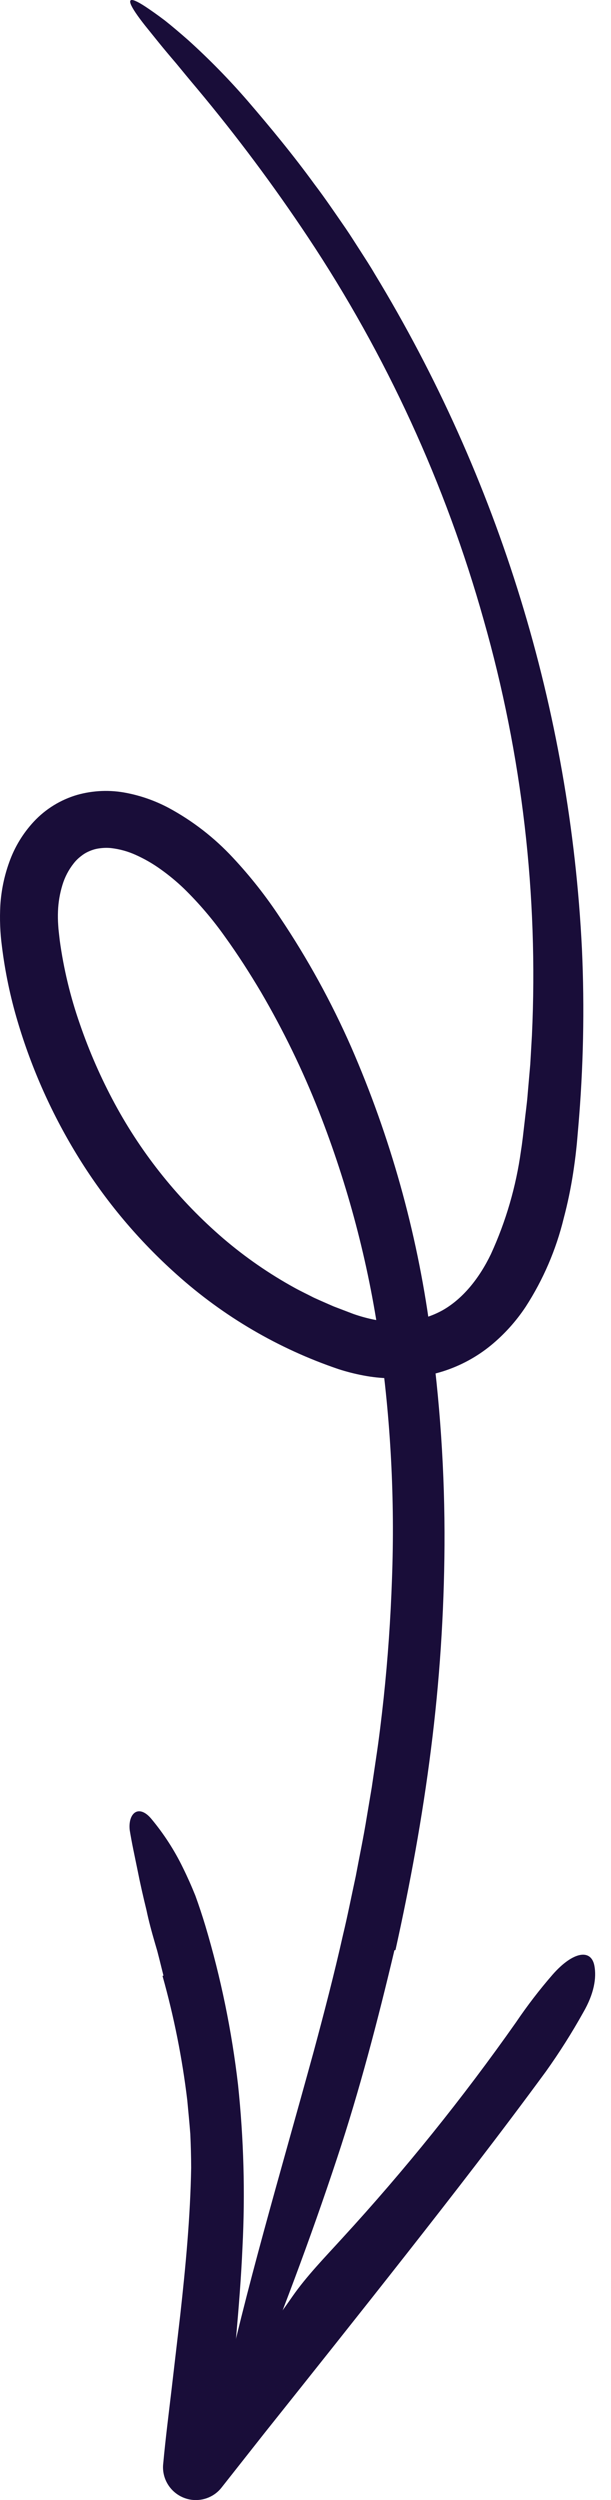
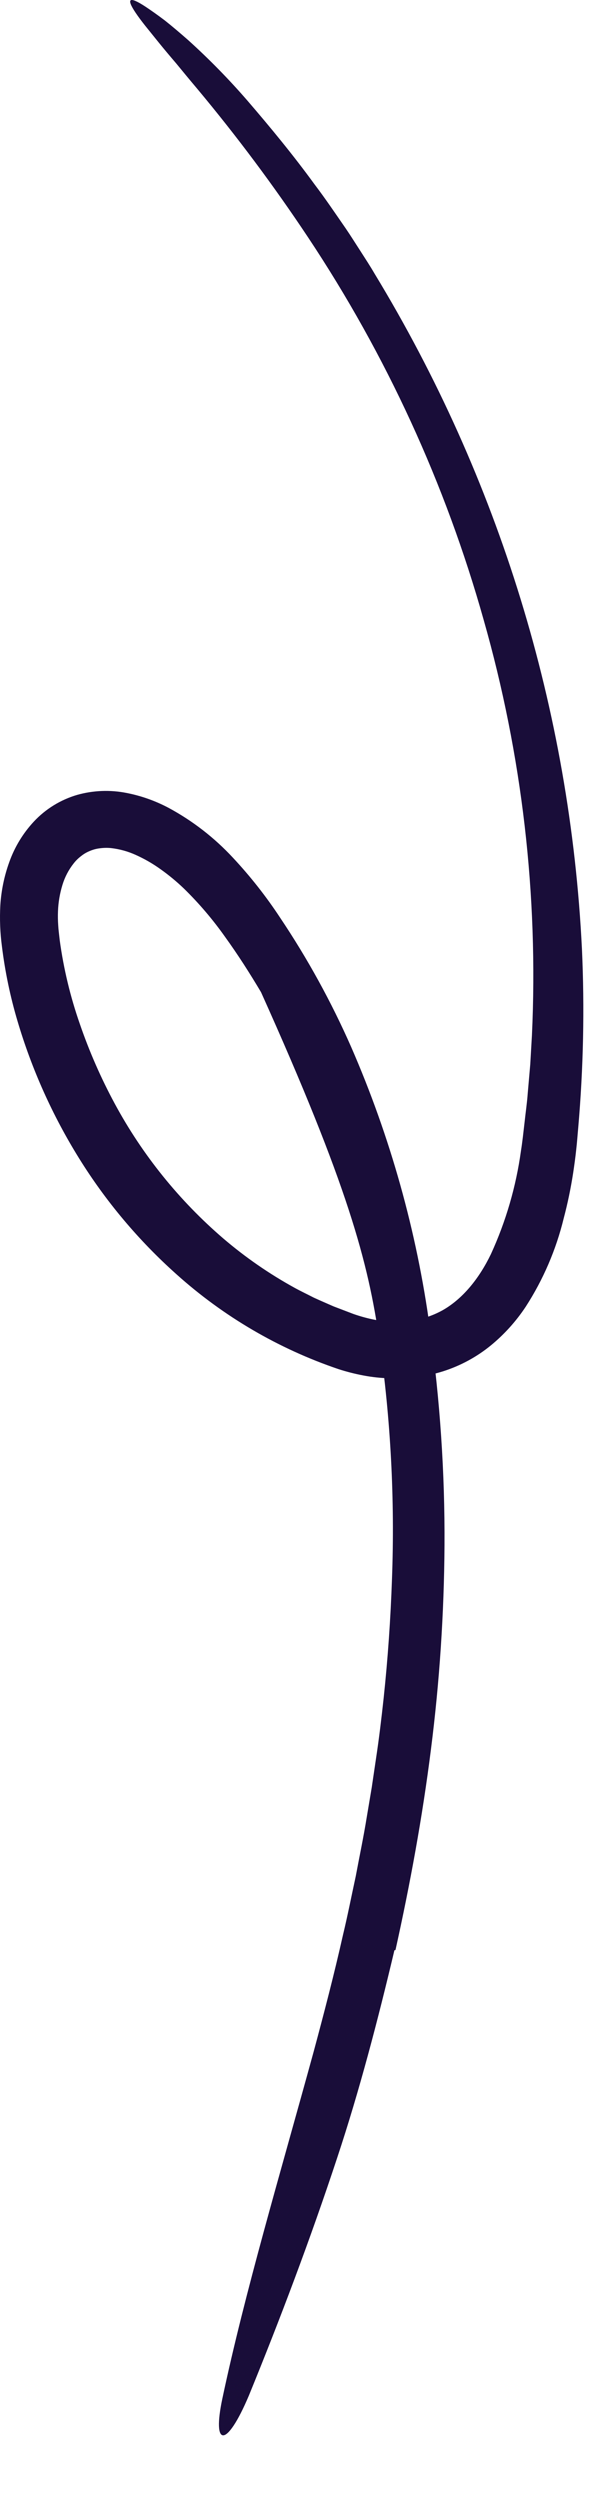
<svg xmlns="http://www.w3.org/2000/svg" width="22" height="90" viewBox="0 0 22 90" fill="none">
-   <path d="M14.241 70.196C14.769 67.814 15.211 65.407 15.517 62.977C15.827 60.542 15.99 58.09 16.005 55.633C16.02 53.017 15.844 50.402 15.479 47.809C15.006 44.327 14.053 40.923 12.646 37.694C11.931 36.069 11.075 34.51 10.085 33.034C9.581 32.267 9.011 31.544 8.384 30.873C7.717 30.155 6.937 29.55 6.074 29.084C5.598 28.831 5.087 28.649 4.559 28.546C3.967 28.428 3.357 28.452 2.778 28.615C2.179 28.791 1.639 29.124 1.216 29.579C0.825 30 0.525 30.496 0.333 31.037C0.153 31.535 0.045 32.057 0.012 32.587C-0.015 33.081 0.004 33.576 0.069 34.067C0.181 34.976 0.368 35.875 0.629 36.754C1.143 38.493 1.889 40.156 2.848 41.7C3.81 43.25 4.991 44.655 6.353 45.872C8.045 47.393 10.03 48.555 12.184 49.286C12.479 49.382 12.779 49.458 13.084 49.516C13.398 49.576 13.716 49.61 14.036 49.617C14.687 49.645 15.337 49.559 15.956 49.365C16.584 49.164 17.168 48.848 17.677 48.431C18.161 48.033 18.582 47.565 18.928 47.043C19.56 46.065 20.023 44.988 20.298 43.856C20.441 43.316 20.554 42.768 20.639 42.216C20.68 41.941 20.718 41.667 20.747 41.392C20.779 41.116 20.796 40.855 20.821 40.586C21.006 38.452 21.051 36.306 20.954 34.164C20.532 25.584 17.967 17.229 13.49 9.856C13.328 9.577 13.15 9.306 12.976 9.034C12.799 8.762 12.629 8.487 12.446 8.22C12.077 7.687 11.715 7.149 11.324 6.634C10.563 5.588 9.742 4.591 8.911 3.625C8.246 2.857 7.534 2.13 6.78 1.448C6.47 1.176 6.191 0.939 5.937 0.738C5.677 0.541 5.444 0.377 5.238 0.24C4.635 -0.156 4.541 -0.049 4.885 0.463C4.97 0.59 5.084 0.744 5.223 0.92C5.364 1.095 5.528 1.298 5.713 1.528C5.898 1.757 6.109 2.008 6.343 2.282C6.572 2.56 6.821 2.864 7.094 3.187C8.523 4.898 9.857 6.686 11.09 8.541C13.909 12.781 16.044 17.43 17.416 22.319C18.8 27.183 19.387 32.232 19.153 37.271C19.133 37.616 19.113 37.963 19.093 38.312C19.063 38.659 19.032 39.007 19.002 39.356C18.977 39.706 18.925 40.053 18.888 40.401C18.847 40.751 18.811 41.1 18.758 41.429C18.581 42.715 18.217 43.966 17.677 45.145C17.259 46.014 16.672 46.749 15.94 47.166C15.569 47.372 15.161 47.504 14.738 47.554C14.518 47.58 14.295 47.587 14.073 47.575C13.849 47.569 13.626 47.541 13.406 47.493C13.176 47.444 12.949 47.38 12.726 47.302L12.006 47.027C11.77 46.923 11.532 46.821 11.297 46.713C11.067 46.594 10.833 46.484 10.606 46.359C9.694 45.857 8.835 45.263 8.044 44.587C6.454 43.221 5.128 41.576 4.134 39.735C3.636 38.813 3.215 37.852 2.875 36.862C2.534 35.887 2.292 34.88 2.152 33.858L2.12 33.577L2.105 33.436L2.096 33.308C2.084 33.14 2.081 32.971 2.088 32.803C2.1 32.479 2.155 32.16 2.25 31.851C2.335 31.573 2.471 31.312 2.651 31.084C2.73 30.982 2.823 30.891 2.926 30.814C3.021 30.738 3.127 30.677 3.24 30.632C3.354 30.584 3.473 30.552 3.596 30.538C3.728 30.52 3.862 30.517 3.996 30.53C4.302 30.565 4.601 30.647 4.882 30.774C5.199 30.916 5.5 31.089 5.782 31.292C6.079 31.503 6.359 31.735 6.622 31.987C7.168 32.521 7.664 33.104 8.104 33.727C8.333 34.044 8.555 34.372 8.773 34.707C8.988 35.041 9.197 35.378 9.399 35.719C10.203 37.095 10.9 38.53 11.483 40.011C12.527 42.672 13.258 45.441 13.662 48.264C14.069 51.105 14.22 53.974 14.114 56.838C14.065 58.273 13.965 59.706 13.813 61.138C13.735 61.853 13.651 62.566 13.543 63.278L13.385 64.347L13.206 65.412C13.092 66.124 12.942 66.83 12.81 67.539C12.657 68.244 12.519 68.952 12.35 69.654C12.034 71.063 11.669 72.463 11.293 73.86C10.072 78.313 8.822 82.501 8.008 86.338C7.632 88.102 8.15 88.158 8.961 86.239C10.076 83.511 11.172 80.615 12.141 77.679C12.941 75.267 13.604 72.732 14.201 70.21C14.214 70.206 14.227 70.201 14.241 70.196Z" fill="#190D39" />
-   <path d="M5.852 71.134C6.264 72.601 6.562 74.096 6.743 75.607C6.78 76.01 6.821 76.413 6.852 76.818C6.87 77.225 6.882 77.632 6.883 78.037C6.853 79.794 6.687 81.561 6.49 83.339L6.178 86.013C6.073 86.905 5.958 87.802 5.876 88.7L5.874 88.714C5.846 89.023 5.942 89.331 6.142 89.572C6.341 89.812 6.628 89.964 6.938 89.995C7.135 90.013 7.332 89.983 7.513 89.906C7.693 89.83 7.852 89.71 7.973 89.556L9.544 87.563C11.249 85.424 12.955 83.282 14.649 81.125C16.343 78.967 18.027 76.794 19.659 74.568C20.144 73.887 20.591 73.181 20.998 72.451C21.396 71.765 21.481 71.201 21.403 70.769C21.286 70.139 20.628 70.254 19.901 71.08C19.425 71.628 18.983 72.204 18.577 72.805C16.664 75.525 14.576 78.119 12.327 80.57C11.708 81.251 11.036 81.939 10.525 82.676C9.202 84.587 7.686 86.362 6.22 88.172L8.094 88.937C8.154 88.4 8.205 87.862 8.239 87.323C8.38 85.196 8.638 83.061 8.731 80.895C8.83 78.949 8.776 76.998 8.572 75.058C8.347 73.119 7.954 71.202 7.395 69.329C7.283 68.958 7.163 68.595 7.035 68.243C6.895 67.895 6.745 67.558 6.584 67.232C6.277 66.6 5.893 66.008 5.442 65.468C5.239 65.228 5.035 65.157 4.886 65.234C4.741 65.309 4.634 65.537 4.67 65.88C4.747 66.357 4.853 66.835 4.951 67.317C5.046 67.8 5.156 68.282 5.273 68.759C5.355 69.154 5.462 69.546 5.576 69.938L5.662 70.232L5.738 70.528C5.787 70.725 5.836 70.922 5.885 71.119L5.852 71.134Z" fill="#190D39" />
+   <path d="M14.241 70.196C14.769 67.814 15.211 65.407 15.517 62.977C15.827 60.542 15.99 58.09 16.005 55.633C16.02 53.017 15.844 50.402 15.479 47.809C15.006 44.327 14.053 40.923 12.646 37.694C11.931 36.069 11.075 34.51 10.085 33.034C9.581 32.267 9.011 31.544 8.384 30.873C7.717 30.155 6.937 29.55 6.074 29.084C5.598 28.831 5.087 28.649 4.559 28.546C3.967 28.428 3.357 28.452 2.778 28.615C2.179 28.791 1.639 29.124 1.216 29.579C0.825 30 0.525 30.496 0.333 31.037C0.153 31.535 0.045 32.057 0.012 32.587C-0.015 33.081 0.004 33.576 0.069 34.067C0.181 34.976 0.368 35.875 0.629 36.754C1.143 38.493 1.889 40.156 2.848 41.7C3.81 43.25 4.991 44.655 6.353 45.872C8.045 47.393 10.03 48.555 12.184 49.286C12.479 49.382 12.779 49.458 13.084 49.516C13.398 49.576 13.716 49.61 14.036 49.617C14.687 49.645 15.337 49.559 15.956 49.365C16.584 49.164 17.168 48.848 17.677 48.431C18.161 48.033 18.582 47.565 18.928 47.043C19.56 46.065 20.023 44.988 20.298 43.856C20.441 43.316 20.554 42.768 20.639 42.216C20.68 41.941 20.718 41.667 20.747 41.392C20.779 41.116 20.796 40.855 20.821 40.586C21.006 38.452 21.051 36.306 20.954 34.164C20.532 25.584 17.967 17.229 13.49 9.856C13.328 9.577 13.15 9.306 12.976 9.034C12.799 8.762 12.629 8.487 12.446 8.22C12.077 7.687 11.715 7.149 11.324 6.634C10.563 5.588 9.742 4.591 8.911 3.625C8.246 2.857 7.534 2.13 6.78 1.448C6.47 1.176 6.191 0.939 5.937 0.738C5.677 0.541 5.444 0.377 5.238 0.24C4.635 -0.156 4.541 -0.049 4.885 0.463C4.97 0.59 5.084 0.744 5.223 0.92C5.364 1.095 5.528 1.298 5.713 1.528C5.898 1.757 6.109 2.008 6.343 2.282C6.572 2.56 6.821 2.864 7.094 3.187C8.523 4.898 9.857 6.686 11.09 8.541C13.909 12.781 16.044 17.43 17.416 22.319C18.8 27.183 19.387 32.232 19.153 37.271C19.133 37.616 19.113 37.963 19.093 38.312C19.063 38.659 19.032 39.007 19.002 39.356C18.977 39.706 18.925 40.053 18.888 40.401C18.847 40.751 18.811 41.1 18.758 41.429C18.581 42.715 18.217 43.966 17.677 45.145C17.259 46.014 16.672 46.749 15.94 47.166C15.569 47.372 15.161 47.504 14.738 47.554C14.518 47.58 14.295 47.587 14.073 47.575C13.849 47.569 13.626 47.541 13.406 47.493C13.176 47.444 12.949 47.38 12.726 47.302L12.006 47.027C11.77 46.923 11.532 46.821 11.297 46.713C11.067 46.594 10.833 46.484 10.606 46.359C9.694 45.857 8.835 45.263 8.044 44.587C6.454 43.221 5.128 41.576 4.134 39.735C3.636 38.813 3.215 37.852 2.875 36.862C2.534 35.887 2.292 34.88 2.152 33.858L2.12 33.577L2.105 33.436L2.096 33.308C2.084 33.14 2.081 32.971 2.088 32.803C2.1 32.479 2.155 32.16 2.25 31.851C2.335 31.573 2.471 31.312 2.651 31.084C2.73 30.982 2.823 30.891 2.926 30.814C3.021 30.738 3.127 30.677 3.24 30.632C3.354 30.584 3.473 30.552 3.596 30.538C3.728 30.52 3.862 30.517 3.996 30.53C4.302 30.565 4.601 30.647 4.882 30.774C5.199 30.916 5.5 31.089 5.782 31.292C6.079 31.503 6.359 31.735 6.622 31.987C7.168 32.521 7.664 33.104 8.104 33.727C8.333 34.044 8.555 34.372 8.773 34.707C8.988 35.041 9.197 35.378 9.399 35.719C12.527 42.672 13.258 45.441 13.662 48.264C14.069 51.105 14.22 53.974 14.114 56.838C14.065 58.273 13.965 59.706 13.813 61.138C13.735 61.853 13.651 62.566 13.543 63.278L13.385 64.347L13.206 65.412C13.092 66.124 12.942 66.83 12.81 67.539C12.657 68.244 12.519 68.952 12.35 69.654C12.034 71.063 11.669 72.463 11.293 73.86C10.072 78.313 8.822 82.501 8.008 86.338C7.632 88.102 8.15 88.158 8.961 86.239C10.076 83.511 11.172 80.615 12.141 77.679C12.941 75.267 13.604 72.732 14.201 70.21C14.214 70.206 14.227 70.201 14.241 70.196Z" fill="#190D39" />
</svg>